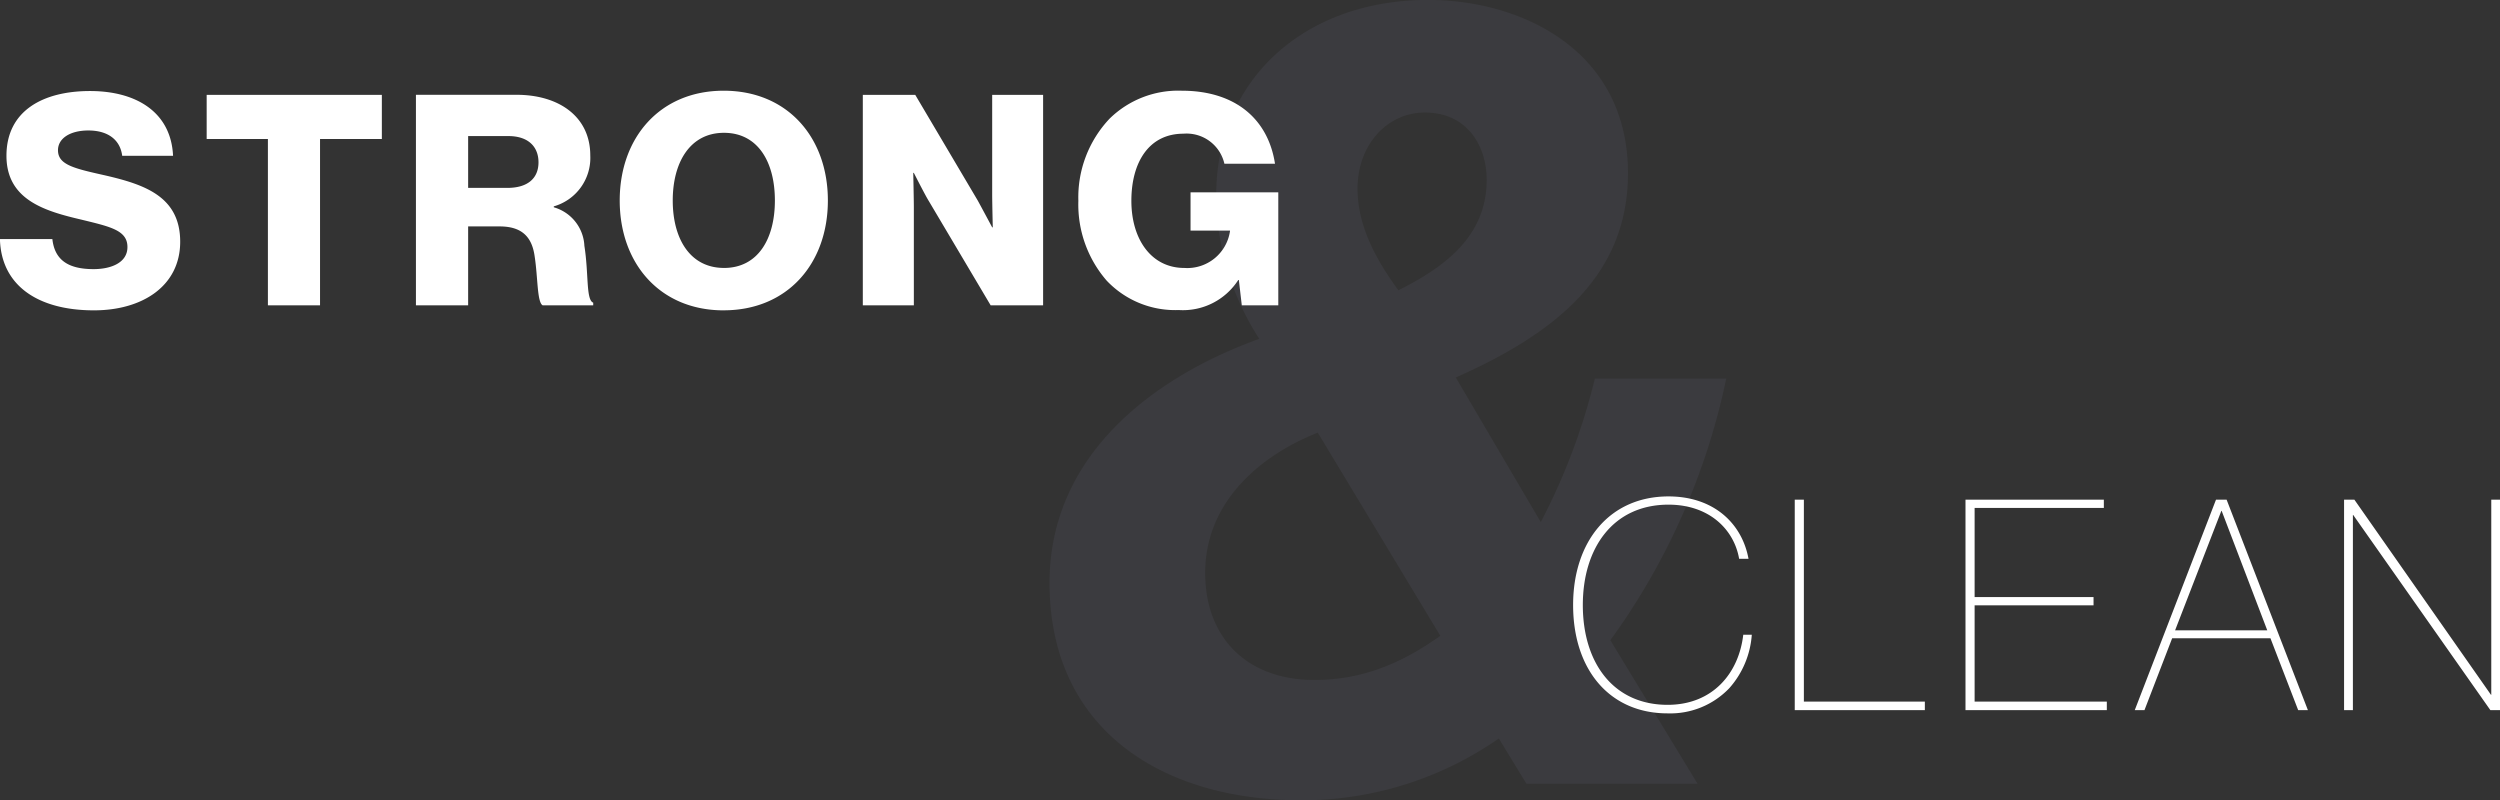
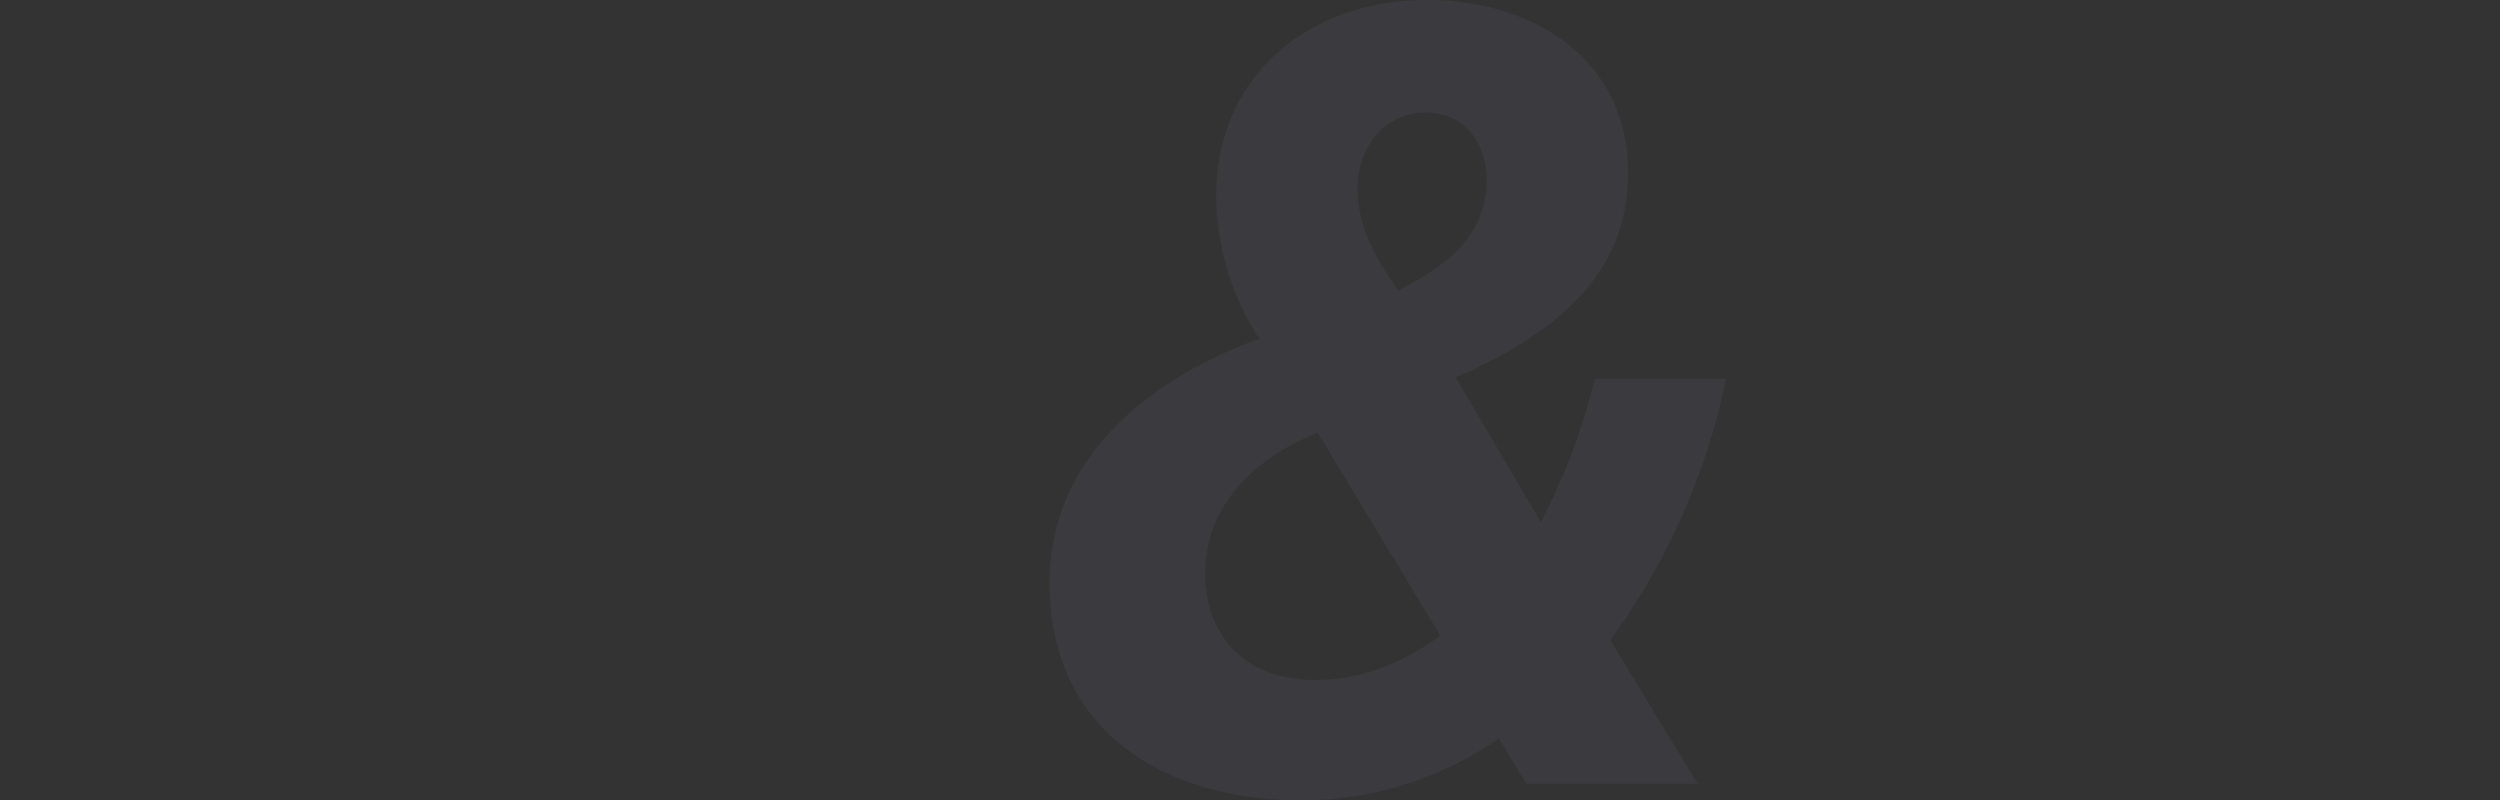
<svg xmlns="http://www.w3.org/2000/svg" id="img-lead-01" width="271.75" height="87" viewBox="0 0 271.75 87">
  <rect x="0" y="0" width="271.75" height="87" fill="#333333" stroke="none" />
  <defs>
    <style>
      .cls-1 {
        fill: #bdc7fc;
        opacity: 0.06;
      }

      .cls-1, .cls-2 {
        fill-rule: evenodd;
      }

      .cls-2 {
        fill: #fff;
      }
    </style>
  </defs>
  <path id="_" data-name="&amp;" class="cls-1" d="M192.632,708.679a37.417,37.417,0,0,0,21.479-6.72l3,4.92h18.6l-9.48-15.6a74.072,74.072,0,0,0,12.6-28.439H224.551a68.5,68.5,0,0,1-5.88,15.6l-9.24-15.72c10.56-4.679,18.719-10.919,18.719-22.2,0-13.319-11.519-18.839-21.719-18.839-13.439,0-23.039,8.64-23.039,21.239a29.068,29.068,0,0,0,4.68,15.6c-11.64,4.2-22.8,12.719-22.8,26.518C165.273,701,177.512,708.679,192.632,708.679Zm-10.44-24.719c0-7.8,6.12-12.84,12.24-15.24L207.751,690.8c-4.2,3-8.519,4.8-13.679,4.8C186.632,695.6,182.192,690.919,182.192,683.96Zm23.879-50.038c4.68,0,6.72,3.719,6.72,7.319,0,6.12-4.56,9.48-9.6,12-2.639-3.6-4.439-7.2-4.439-11.04C198.752,637.4,201.991,633.922,206.071,633.922Z" transform="translate(-51.188 -621.688)" />
-   <path id="STRONG" class="cls-2" d="M61.4,655.423c5.28,0,9.375-2.656,9.375-7.456,0-4.9-3.84-6.207-8.1-7.2-3.424-.768-5.184-1.152-5.184-2.752,0-1.28,1.312-2.144,3.3-2.144,2.112,0,3.456.992,3.68,2.752H70c-0.224-4.8-4.064-7.04-9.023-7.04-5.12,0-9.087,2.144-9.087,7.04,0,4.8,4.192,6.015,8.159,6.943,3.136,0.768,4.992,1.152,4.992,2.976,0,1.728-1.824,2.4-3.68,2.4-2.72,0-4.224-.96-4.48-3.264h-5.7C51.317,652.735,55.317,655.423,61.4,655.423Zm18.912-.544h5.664V636.8h6.719V632H73.653v4.8h6.656v18.079Zm16.1,0h5.663V646.3h3.424c2.432,0,3.52,1.152,3.808,3.264,0.352,2.272.256,4.96,0.864,5.312h5.5v-0.288c-0.8-.288-0.48-3.168-0.96-6.176a4.583,4.583,0,0,0-3.327-4.192v-0.1a5.477,5.477,0,0,0,3.967-5.535c0-4.256-3.456-6.592-8-6.592H96.4v22.879Zm5.663-12.767V636.48h4.384c2.176,0,3.264,1.184,3.264,2.848,0,1.728-1.152,2.784-3.392,2.784h-4.256Zm27.808,8.7c-3.68,0-5.568-3.168-5.568-7.328s1.888-7.359,5.568-7.359c3.711,0,5.535,3.2,5.535,7.359S133.587,650.815,129.876,650.815Zm-0.032,4.608c6.943,0,11.327-5.088,11.327-11.936s-4.384-11.935-11.327-11.935c-6.912,0-11.3,5.088-11.3,11.935S122.932,655.423,129.844,655.423Zm15.136-.544h5.536V644.223c0-.8-0.064-3.743-0.064-3.743h0.064s1.248,2.463,1.632,3.071l6.719,11.328h5.7V632h-5.536v10.847c0,0.8.064,3.552,0.064,3.552h-0.064s-1.216-2.272-1.568-2.912L150.676,632h-5.7v22.879Zm34.3,0.512a7.15,7.15,0,0,0,6.5-3.264h0.064l0.32,2.752h3.967V642.591H180.6v4.16h4.288v0.064a4.691,4.691,0,0,1-4.96,4c-3.584,0-5.76-3.1-5.76-7.3,0-4.159,1.888-7.295,5.664-7.295a4.215,4.215,0,0,1,4.448,3.264h5.5c-0.736-4.8-4.255-7.936-10.143-7.936a10.65,10.65,0,0,0-7.839,3.04,12.452,12.452,0,0,0-3.392,8.927,12.631,12.631,0,0,0,3.072,8.672A10.254,10.254,0,0,0,179.283,655.391Z" transform="translate(-51.188 -621.688)" />
-   <path id="CLEAN" class="cls-2" d="M241.252,682.432c-0.7-3.84-3.776-6.784-8.7-6.784-6.4,0-10.367,4.9-10.367,11.807,0,7.072,4,11.776,10.271,11.776a8.865,8.865,0,0,0,6.72-2.752,9.779,9.779,0,0,0,2.432-5.792h-0.928c-0.48,4.16-3.3,7.616-8.224,7.616-5.855,0-9.215-4.512-9.215-10.848,0-6.207,3.3-10.911,9.311-10.911,4.448,0,7.136,2.72,7.68,5.888h1.024ZM247.269,676h-0.992v22.879H260.42v-0.928H247.269V676Zm18.56,0.9h14.047V676H264.837v22.879H280.2v-0.928H265.829V687.487h12.927v-0.9H265.829v-9.7ZM301,698.879h1.056L293.22,676h-1.152l-8.832,22.879h1.056l3.008-7.808h10.687Zm-8.351-21.663h0.032l4.959,12.991H287.62Zm30.3-1.216h-0.96v21.215h-0.032L307.108,676h-1.12v22.879h0.96V677.664h0.032l14.911,21.215h1.056V676Z" transform="translate(-51.188 -621.688)" />
</svg>